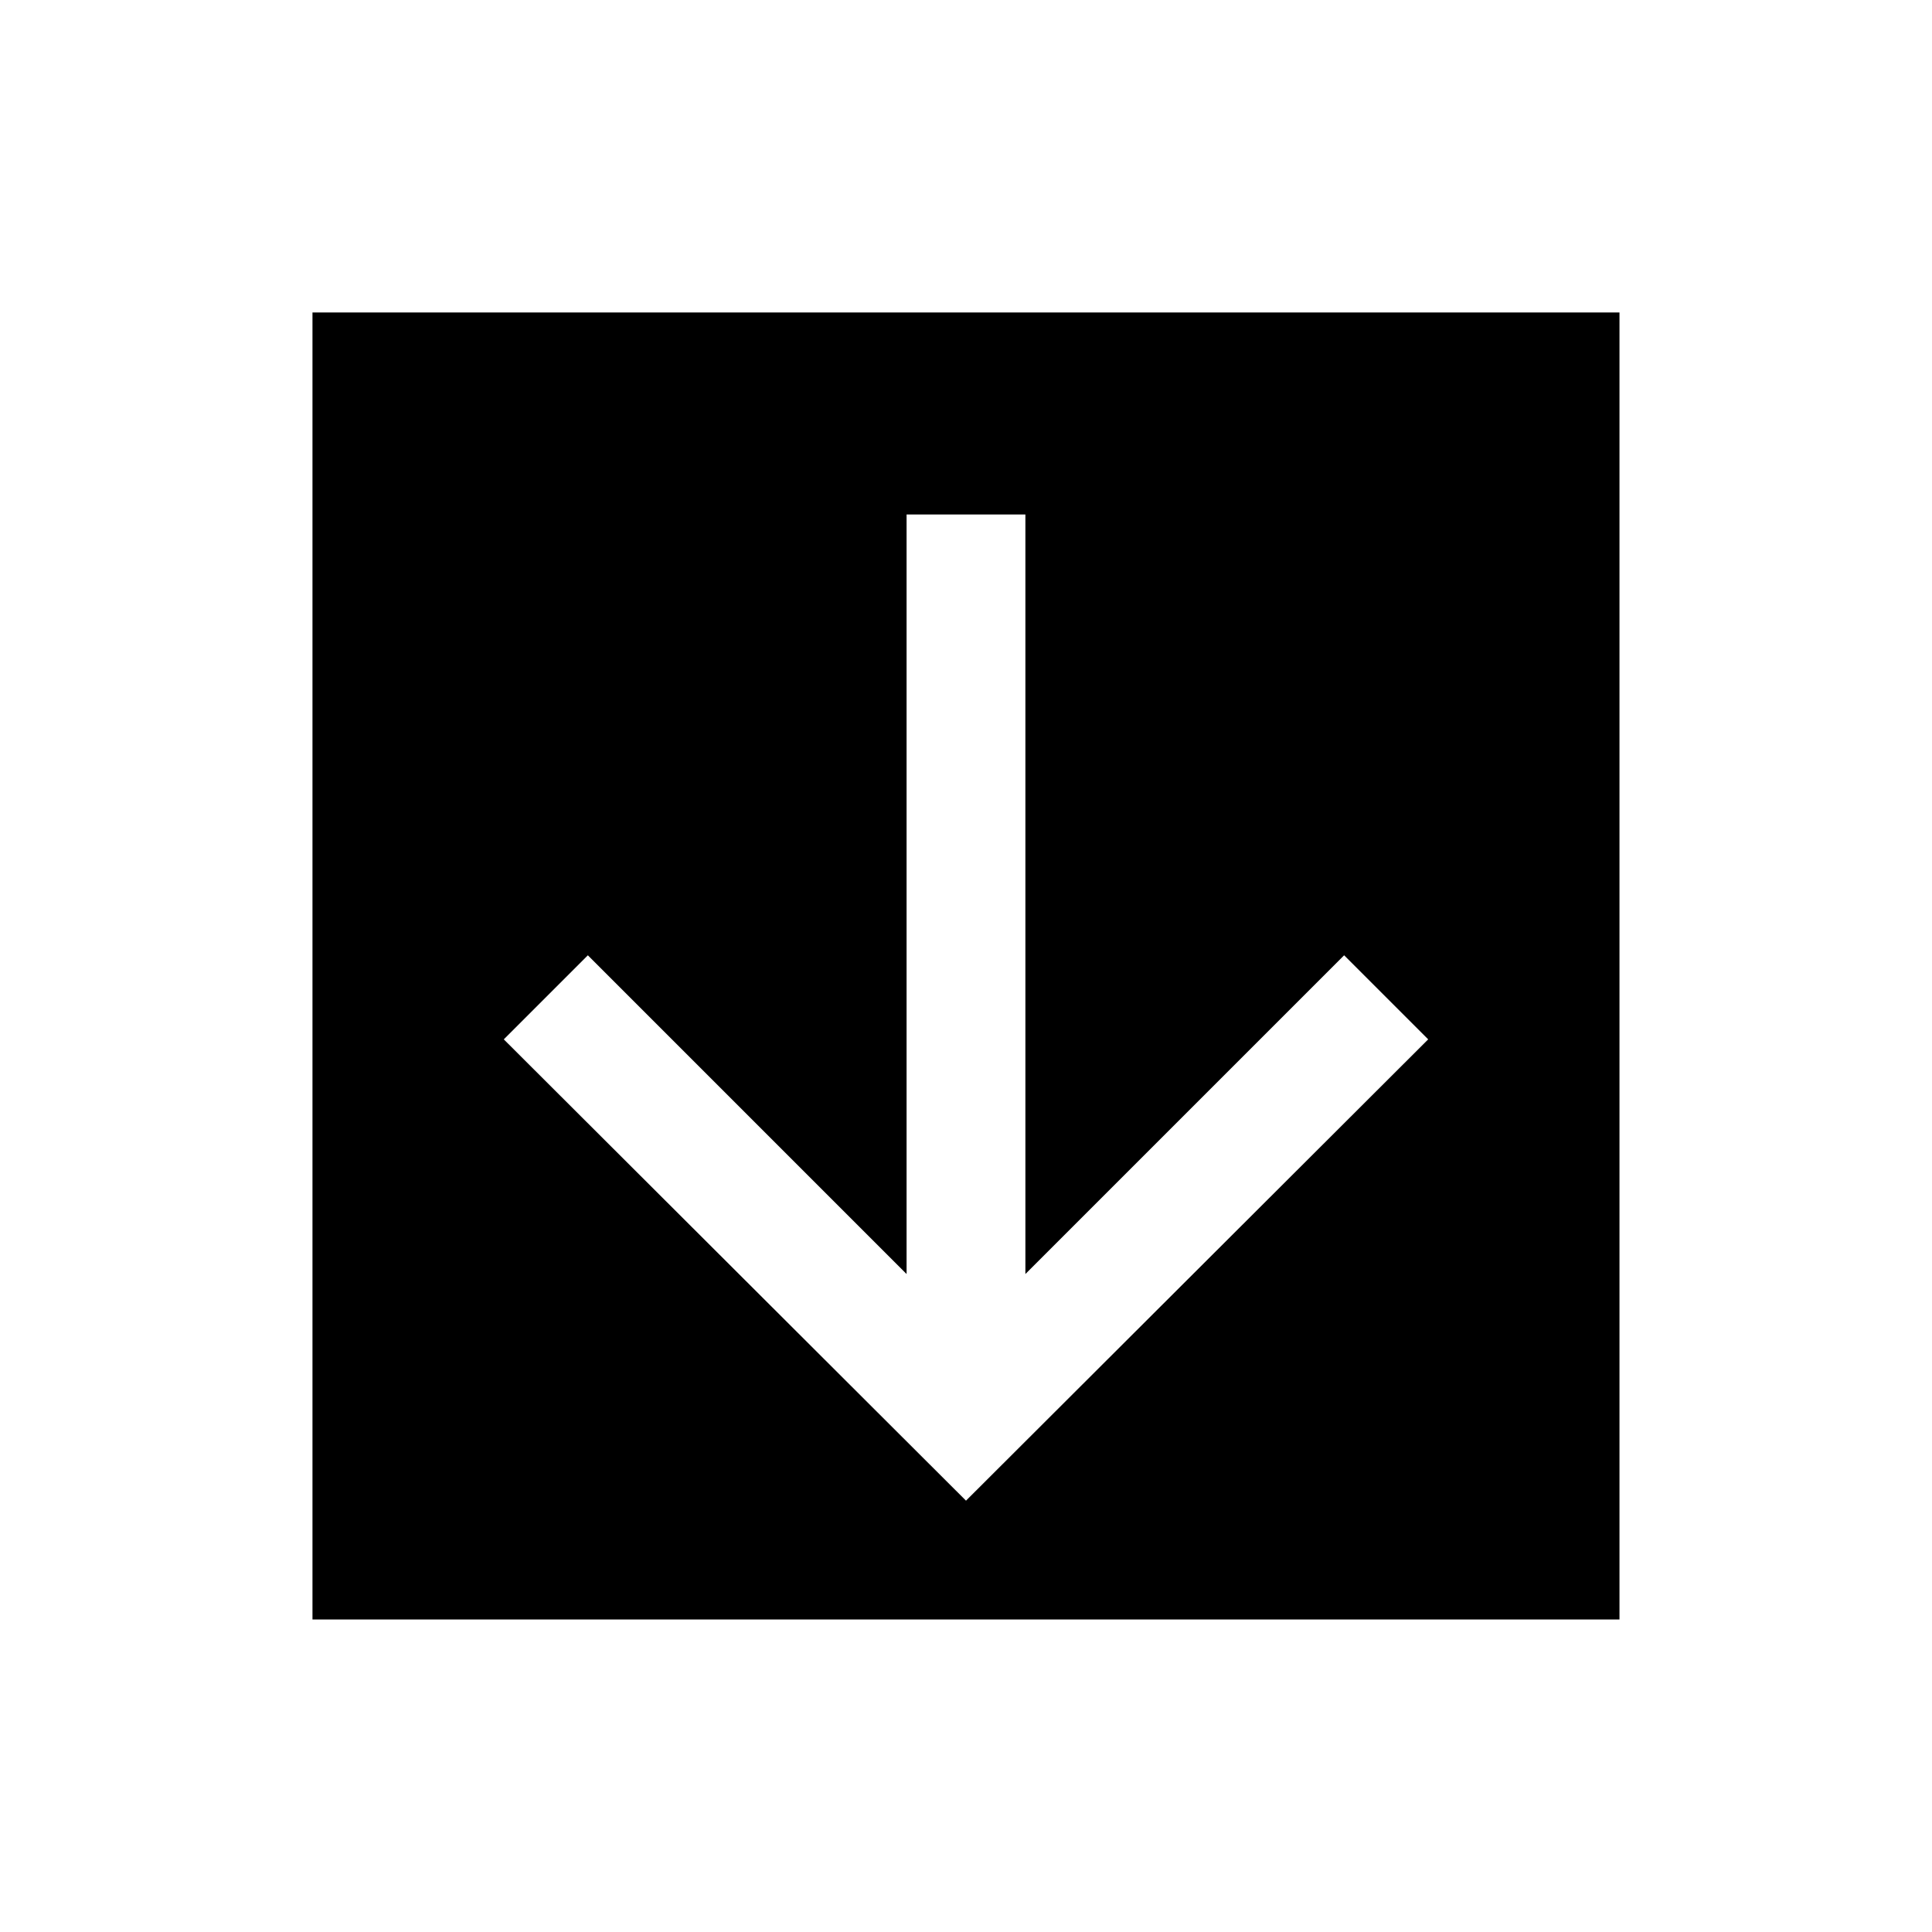
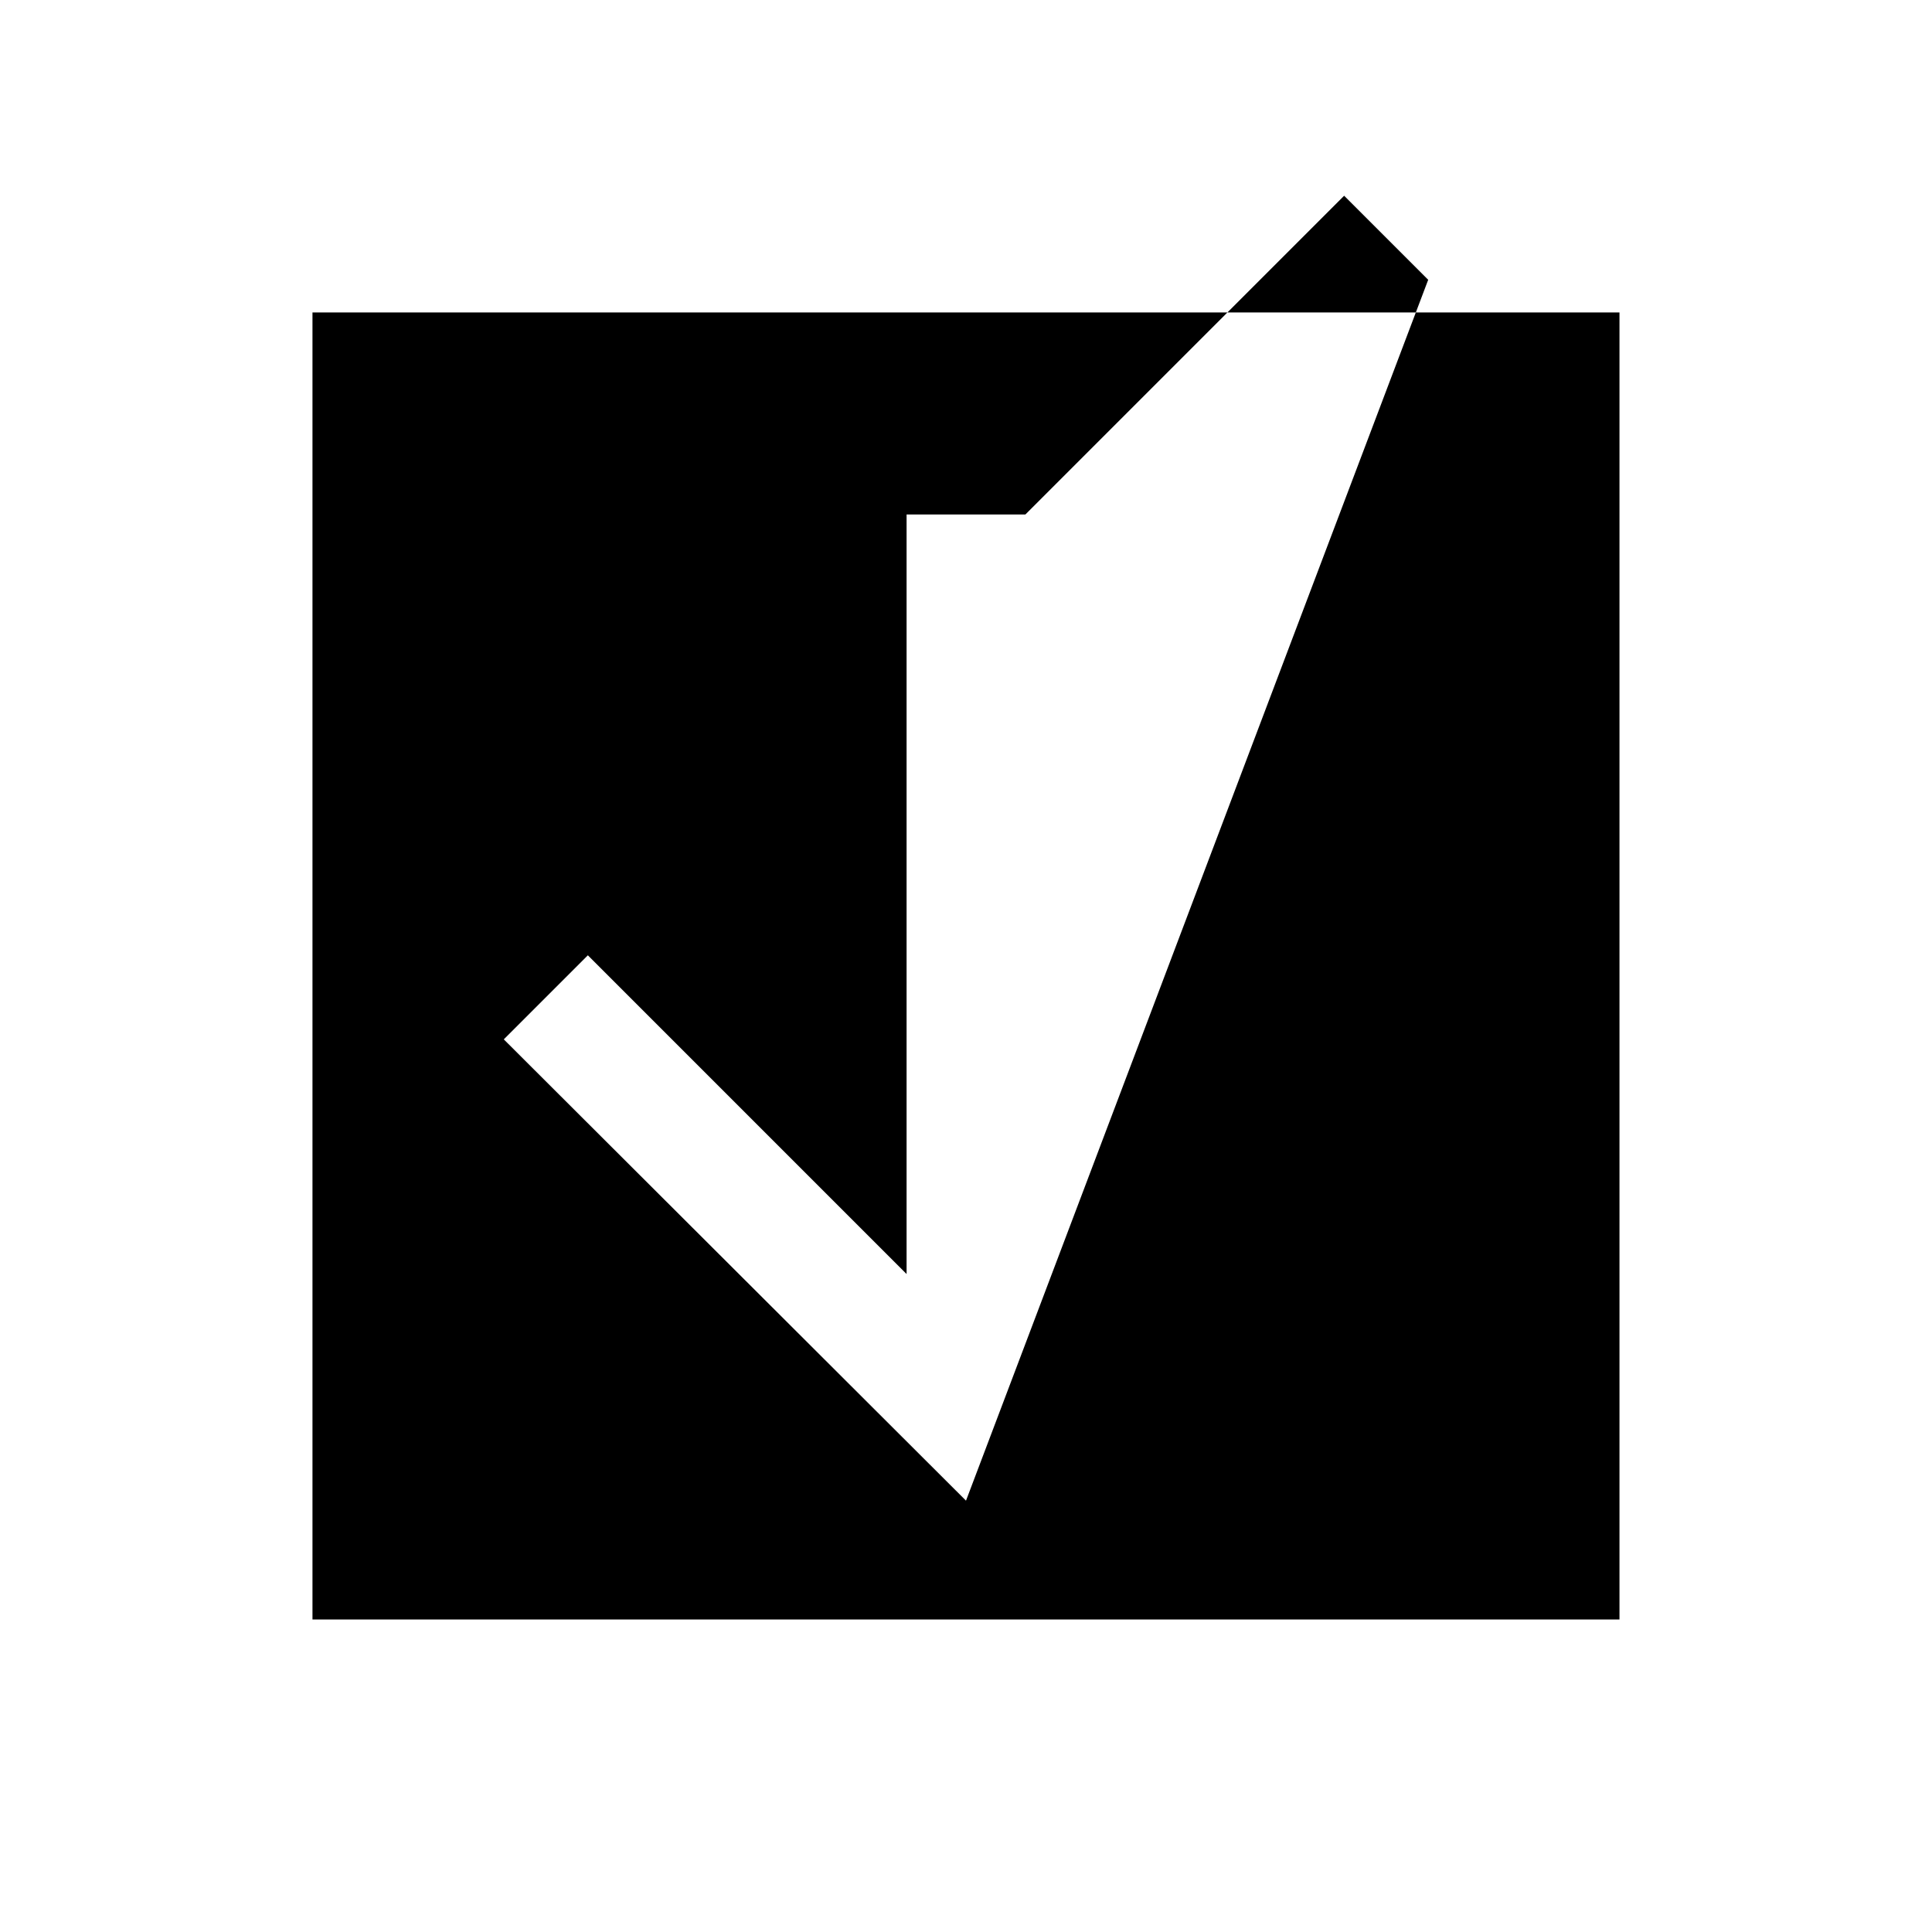
<svg xmlns="http://www.w3.org/2000/svg" fill="#000000" width="800px" height="800px" version="1.1" viewBox="144 144 512 512">
-   <path d="m226.81 226.81v346.37h346.37v-346.37zm173.19 314.88-122.49-122.25 22.277-22.277 84.465 84.469v-201.29h31.488v201.29l84.469-84.469 22.277 22.277z" />
+   <path d="m226.81 226.81v346.37h346.37v-346.37zm173.19 314.88-122.49-122.25 22.277-22.277 84.465 84.469v-201.29h31.488l84.469-84.469 22.277 22.277z" />
</svg>